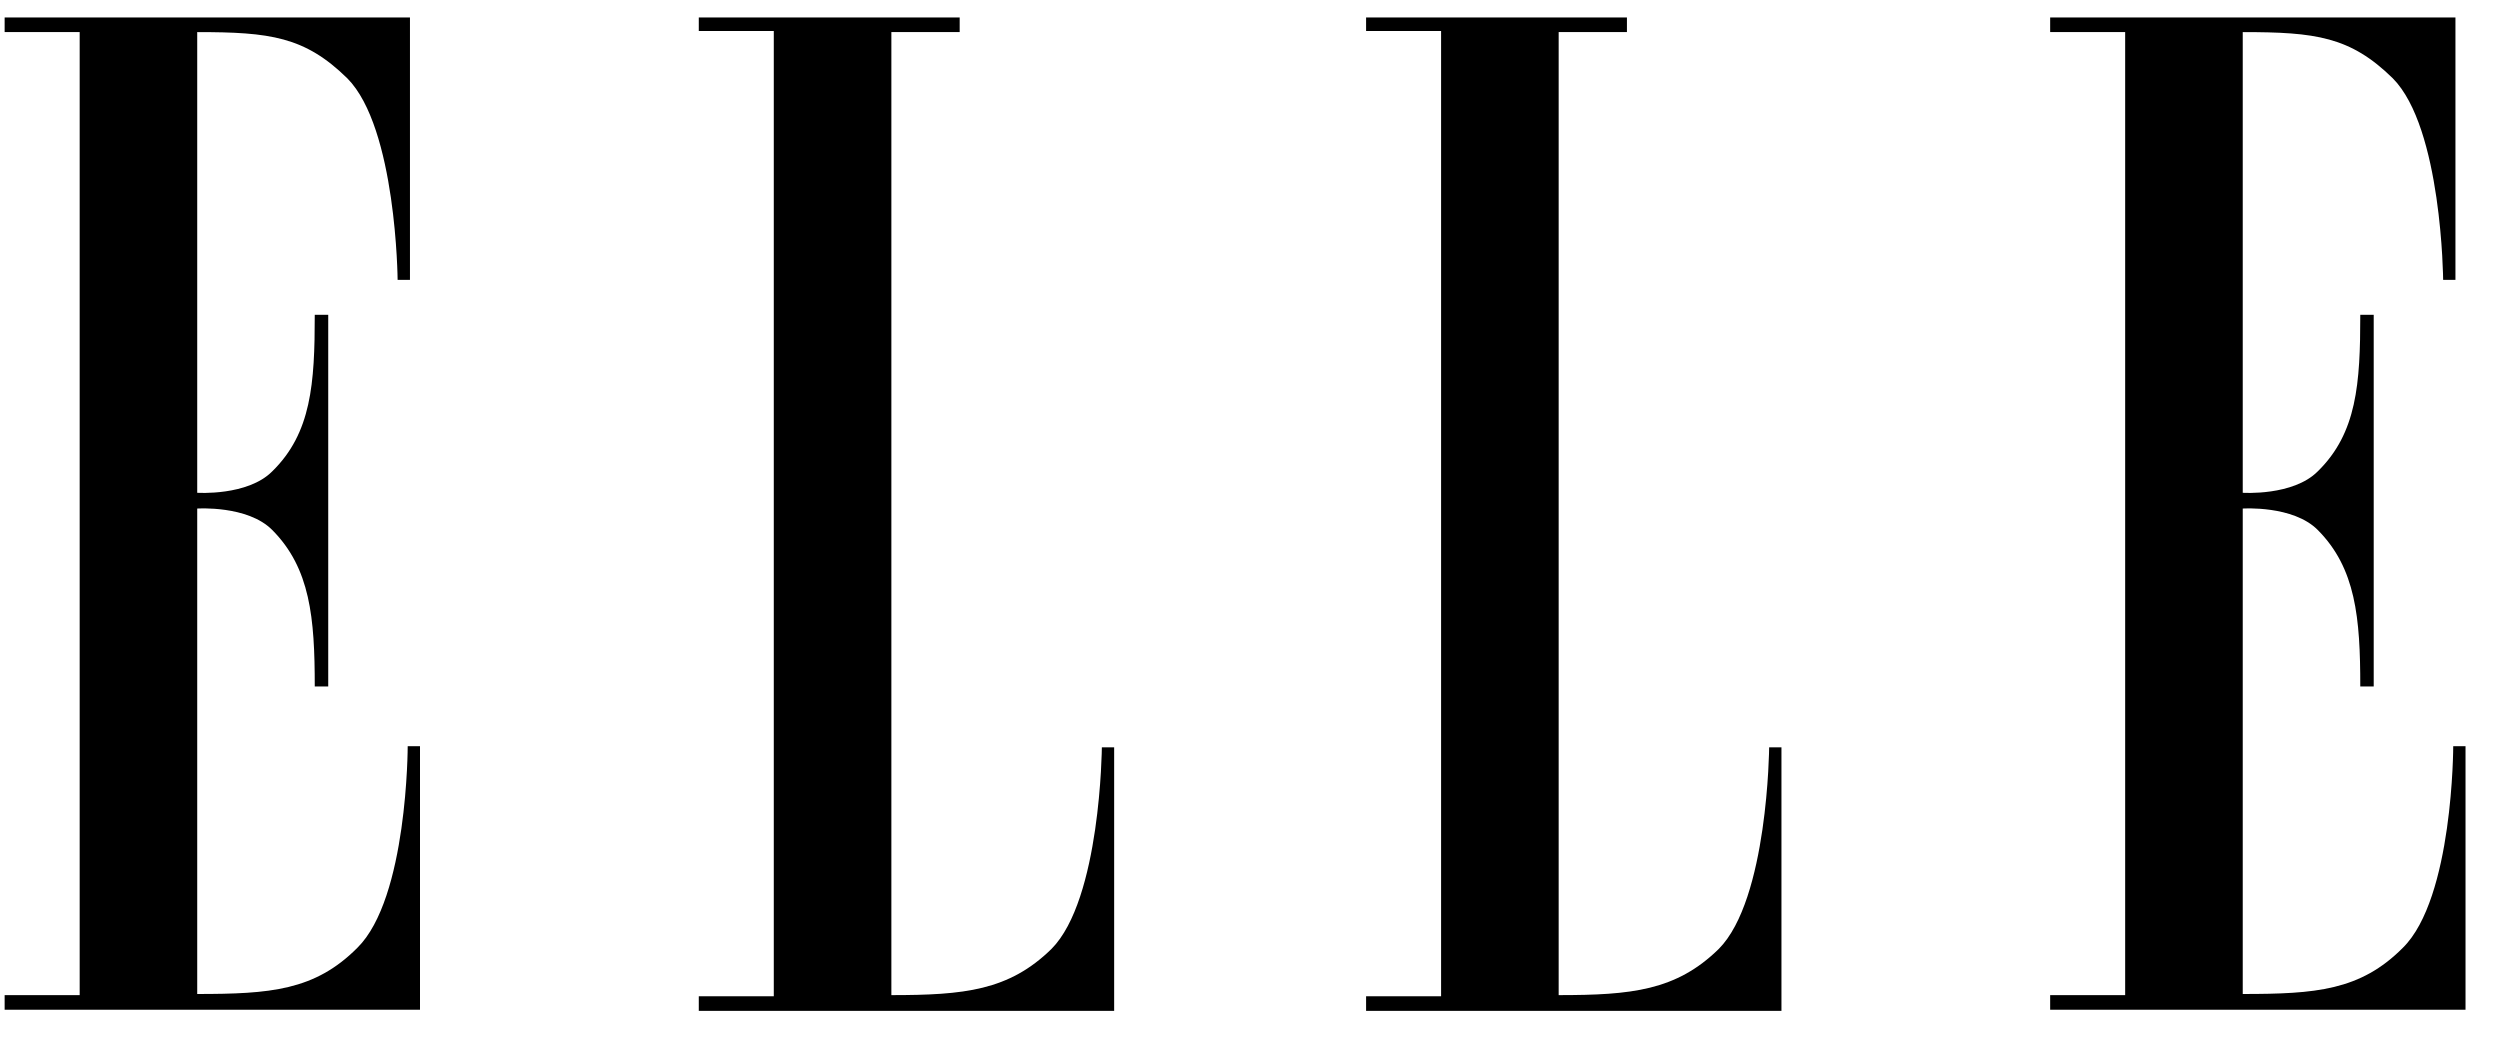
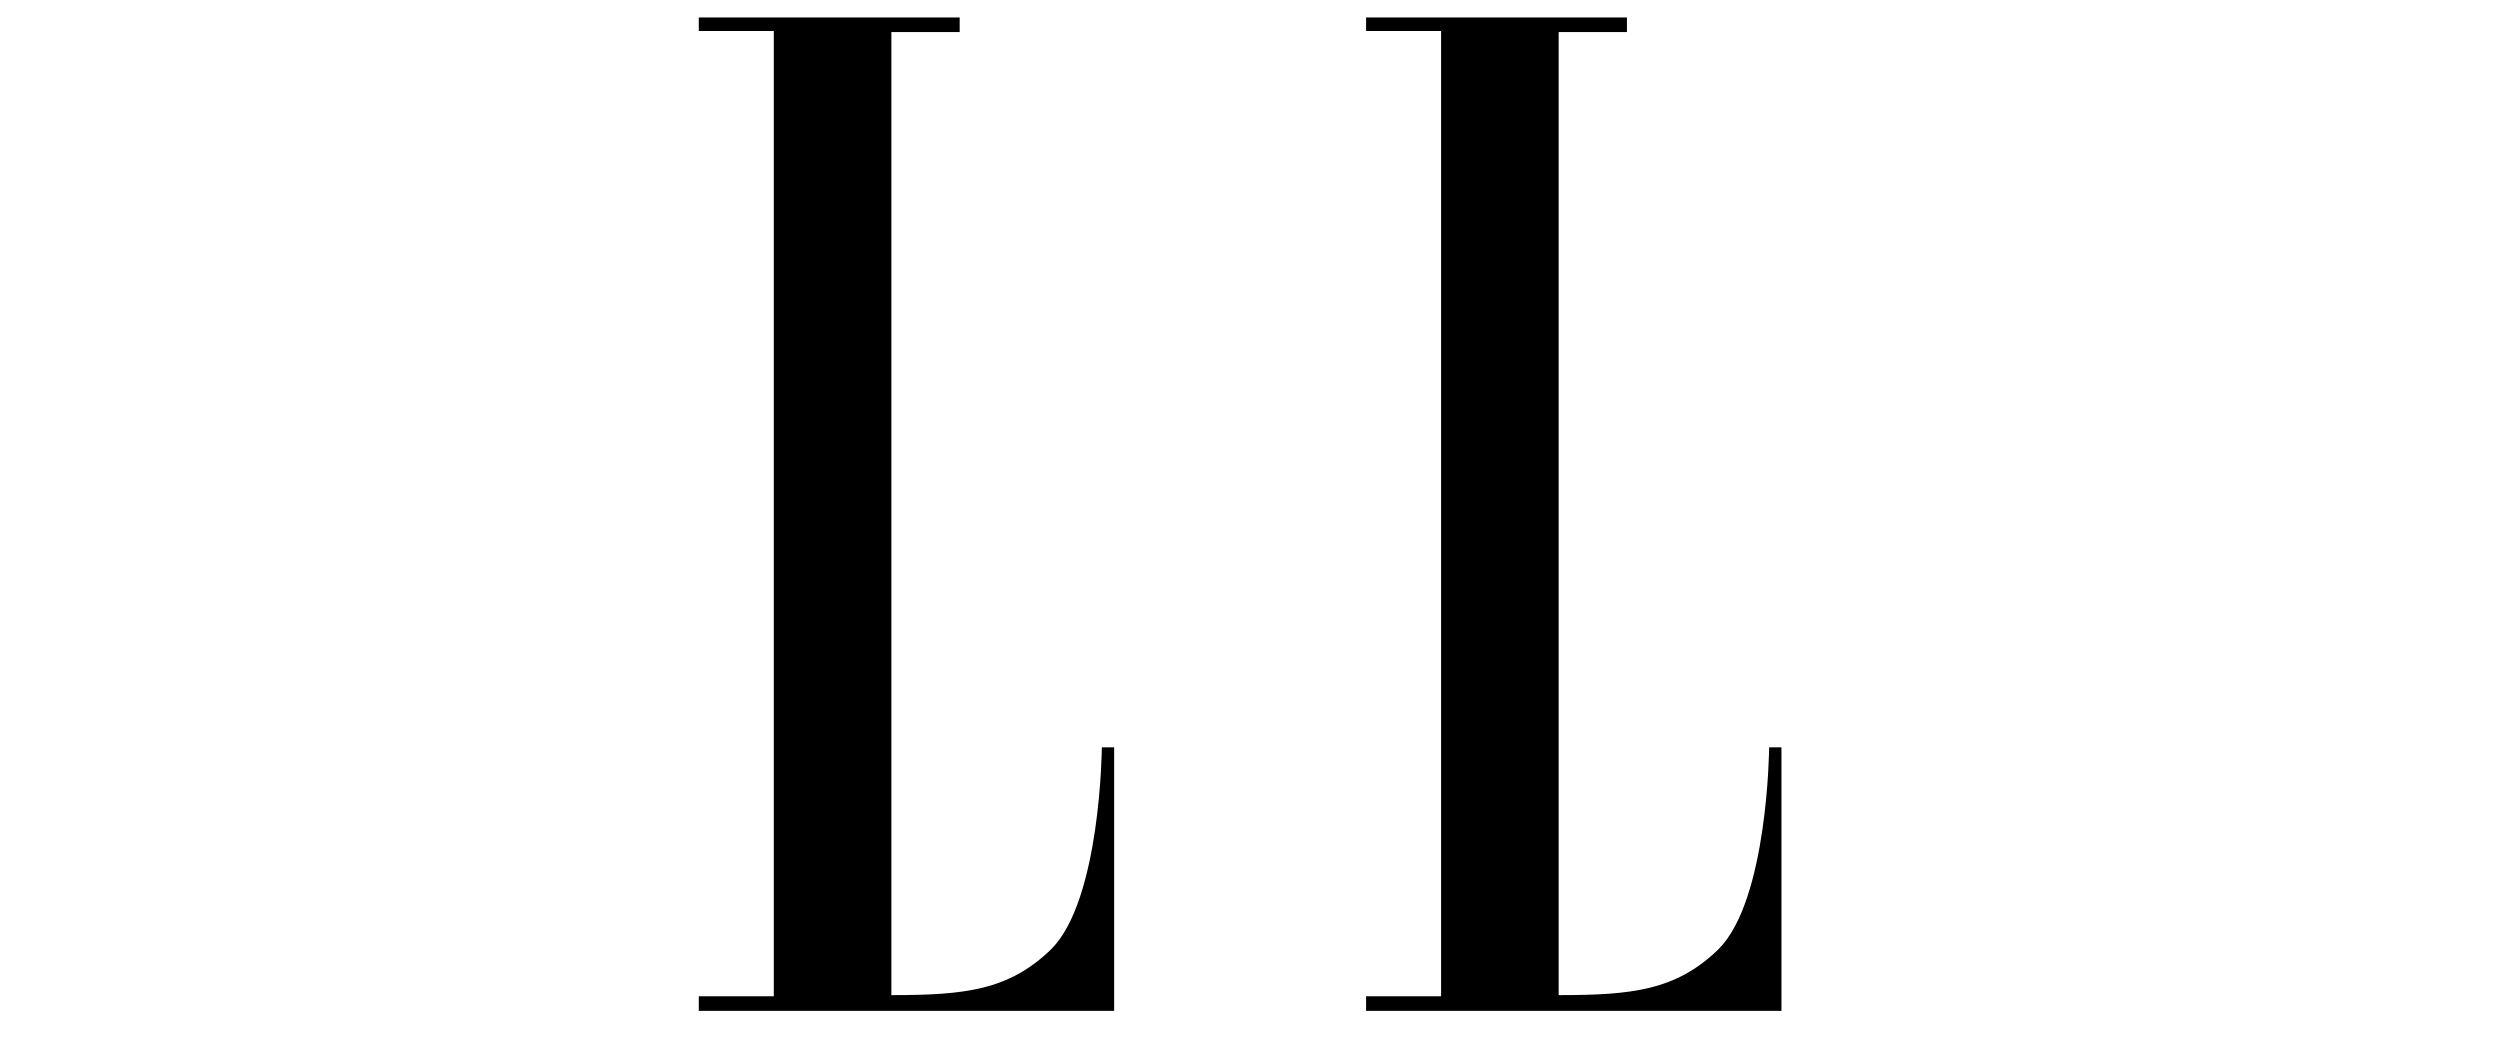
<svg xmlns="http://www.w3.org/2000/svg" width="62" height="26" viewBox="0 0 62 26" fill="none">
-   <path fill-rule="evenodd" clip-rule="evenodd" d="M1.976 24.679H0.115V25.042H10.416V18.506H10.111C10.111 18.506 10.111 22.277 8.862 23.506C7.806 24.567 6.696 24.651 4.891 24.651V12.612C4.891 12.612 6.141 12.528 6.751 13.143C7.695 14.092 7.806 15.321 7.806 17.025H8.14V7.807H7.806C7.806 9.511 7.723 10.74 6.751 11.69C6.141 12.305 4.891 12.221 4.891 12.221V0.796C6.696 0.796 7.557 0.907 8.612 1.941C9.833 3.17 9.861 6.941 9.861 6.941H10.167V0.433H0.115V0.796H1.976V24.679Z" fill="black" />
  <path fill-rule="evenodd" clip-rule="evenodd" d="M22.106 0.796V24.679C23.911 24.679 25.021 24.567 26.076 23.534C27.298 22.305 27.326 18.534 27.326 18.534H27.631V25.07H17.33V24.707H19.19V0.768H17.33V0.433H23.8V0.796H22.106Z" fill="black" />
  <path fill-rule="evenodd" clip-rule="evenodd" d="M38.655 0.796V24.679C40.459 24.679 41.57 24.567 42.625 23.534C43.847 22.305 43.875 18.534 43.875 18.534H44.18V25.07H33.879V24.707H35.739V0.768H33.879V0.433H40.348V0.796H38.655Z" fill="black" />
-   <path fill-rule="evenodd" clip-rule="evenodd" d="M52.704 24.679H50.844V25.042H61.145V18.506H60.84C60.84 18.506 60.84 22.277 59.59 23.506C58.535 24.567 57.424 24.651 55.62 24.651V12.612C55.62 12.612 56.869 12.528 57.48 13.143C58.424 14.092 58.535 15.321 58.535 17.025H58.868V7.807H58.535C58.535 9.511 58.452 10.74 57.48 11.69C56.869 12.305 55.62 12.221 55.62 12.221V0.796C57.424 0.796 58.285 0.907 59.34 1.941C60.562 3.17 60.59 6.941 60.59 6.941H60.895V0.433H50.844V0.796H52.704V24.679Z" fill="black" />
</svg>